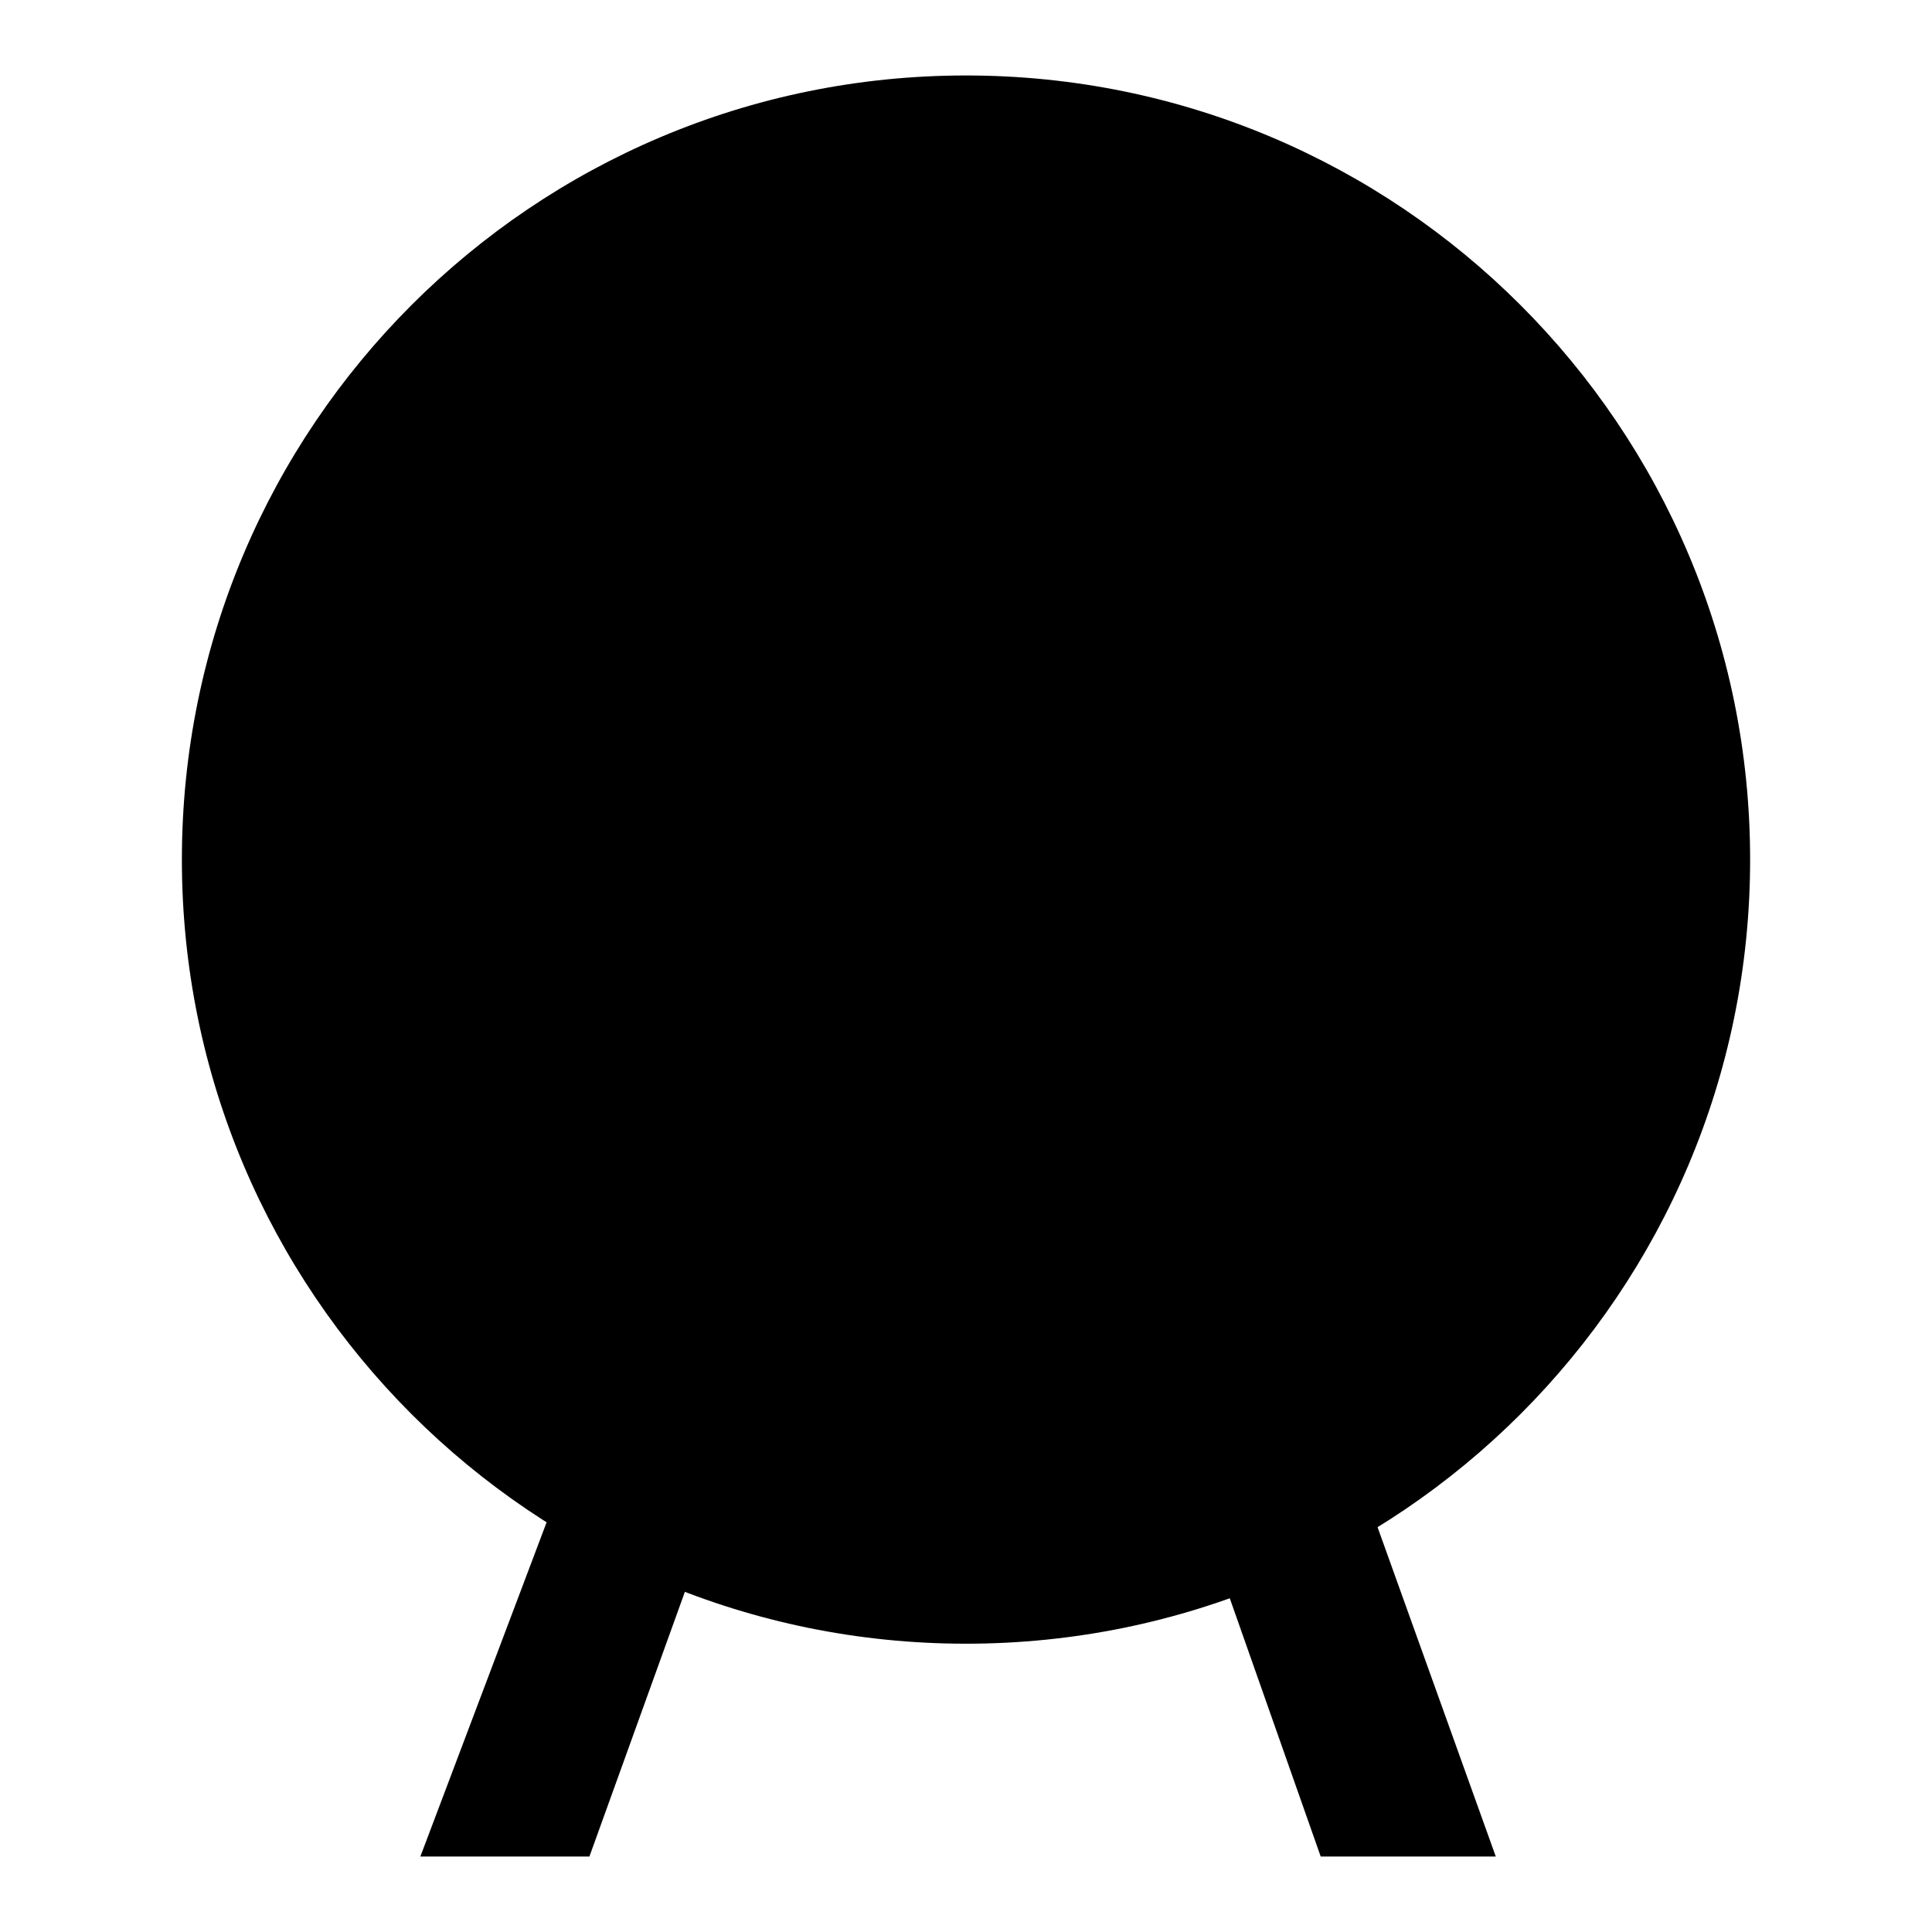
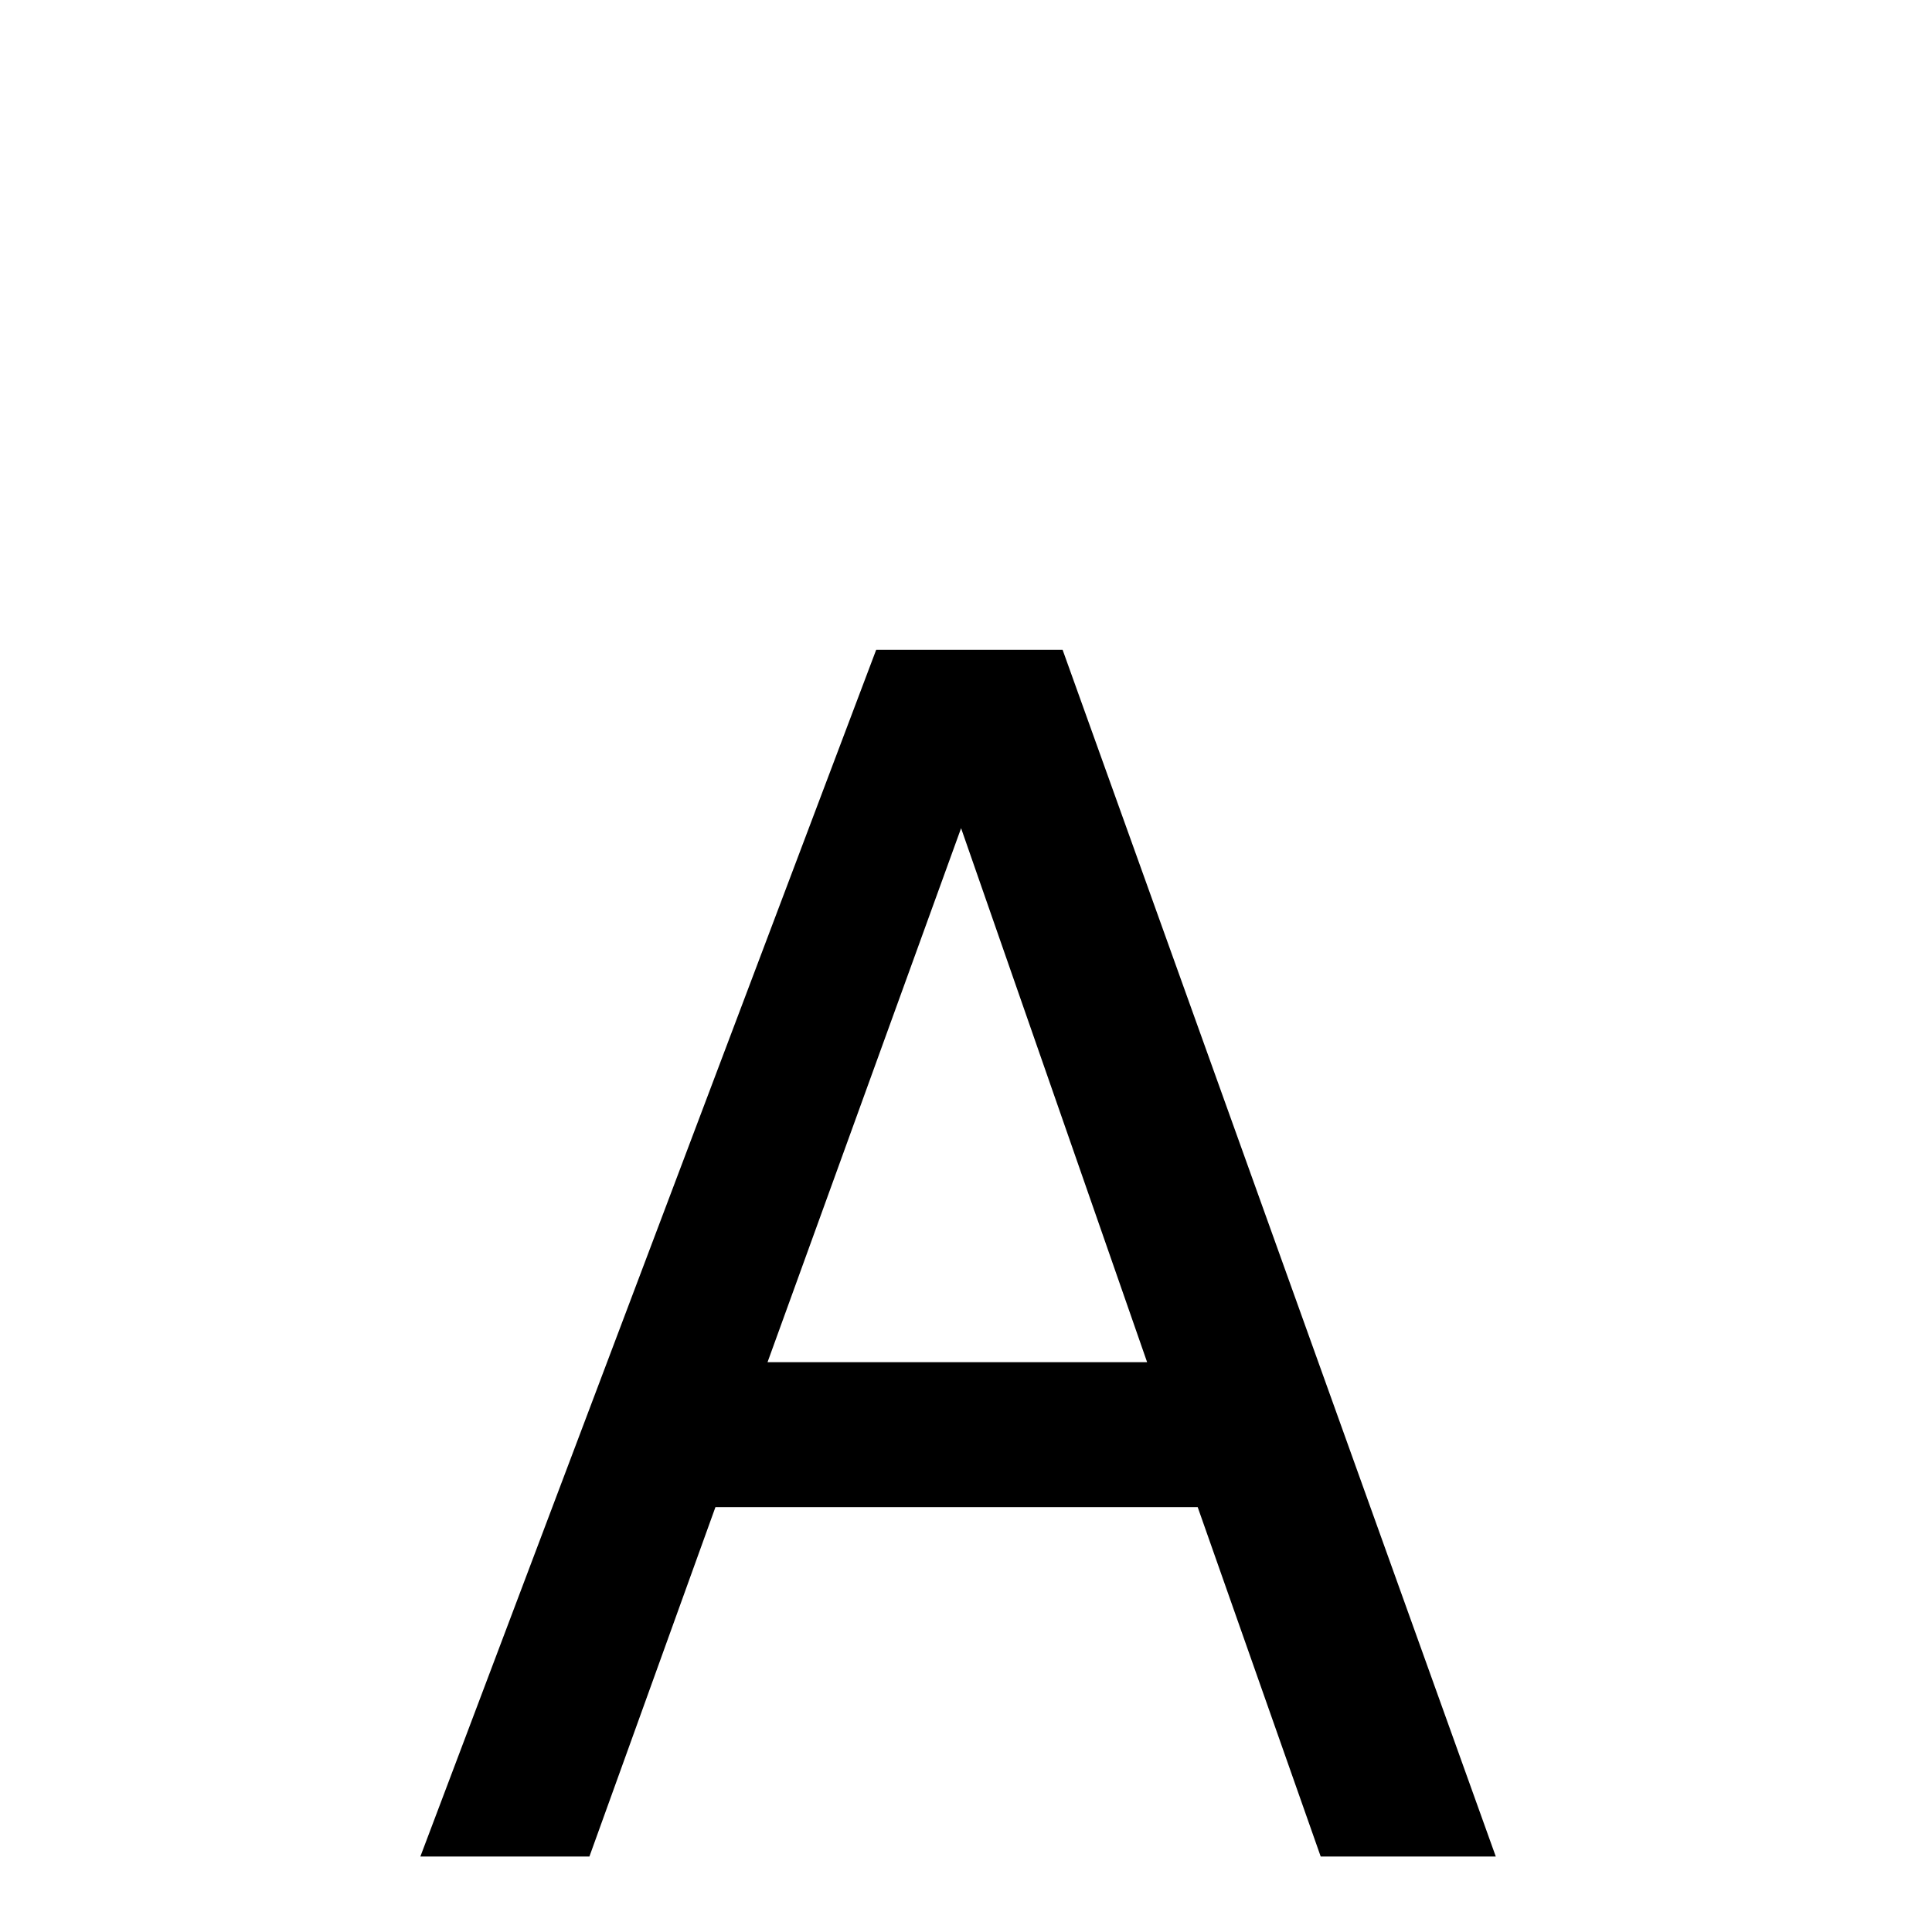
<svg xmlns="http://www.w3.org/2000/svg" version="1.1" x="0px" y="0px" viewBox="0 0 256 256" enable-background="new 0 0 256 256" xml:space="preserve">
  <g>
    <g>
-       <path fill="#000000" d="M24.1,113.9c0,57.4,46.5,103.9,103.9,103.9c57.4,0,103.9-46.5,103.9-103.9C231.9,56.5,185.4,10,128,10C70.6,10,24.1,56.5,24.1,113.9z" />
      <path fill="#000000" d="M116.1,86.1h12.3h12.4L198.2,246h-11.6H175l-16.3-46.3H94.8L78.1,246H67H55.7L116.1,86.1z M101.7,180.5h50.3l-24.7-70.9h0.1L101.7,180.5z" />
-       <path fill="#000000" d="M85,134.2l-9.7,9.1c0,0-23.5-99.6,53-99.6c76.6,0,52.8,99,52.8,99l-10.2-8.2C172,121,183.5,54,130,54C71.9,54,85,134.2,85,134.2z" />
    </g>
  </g>
</svg>